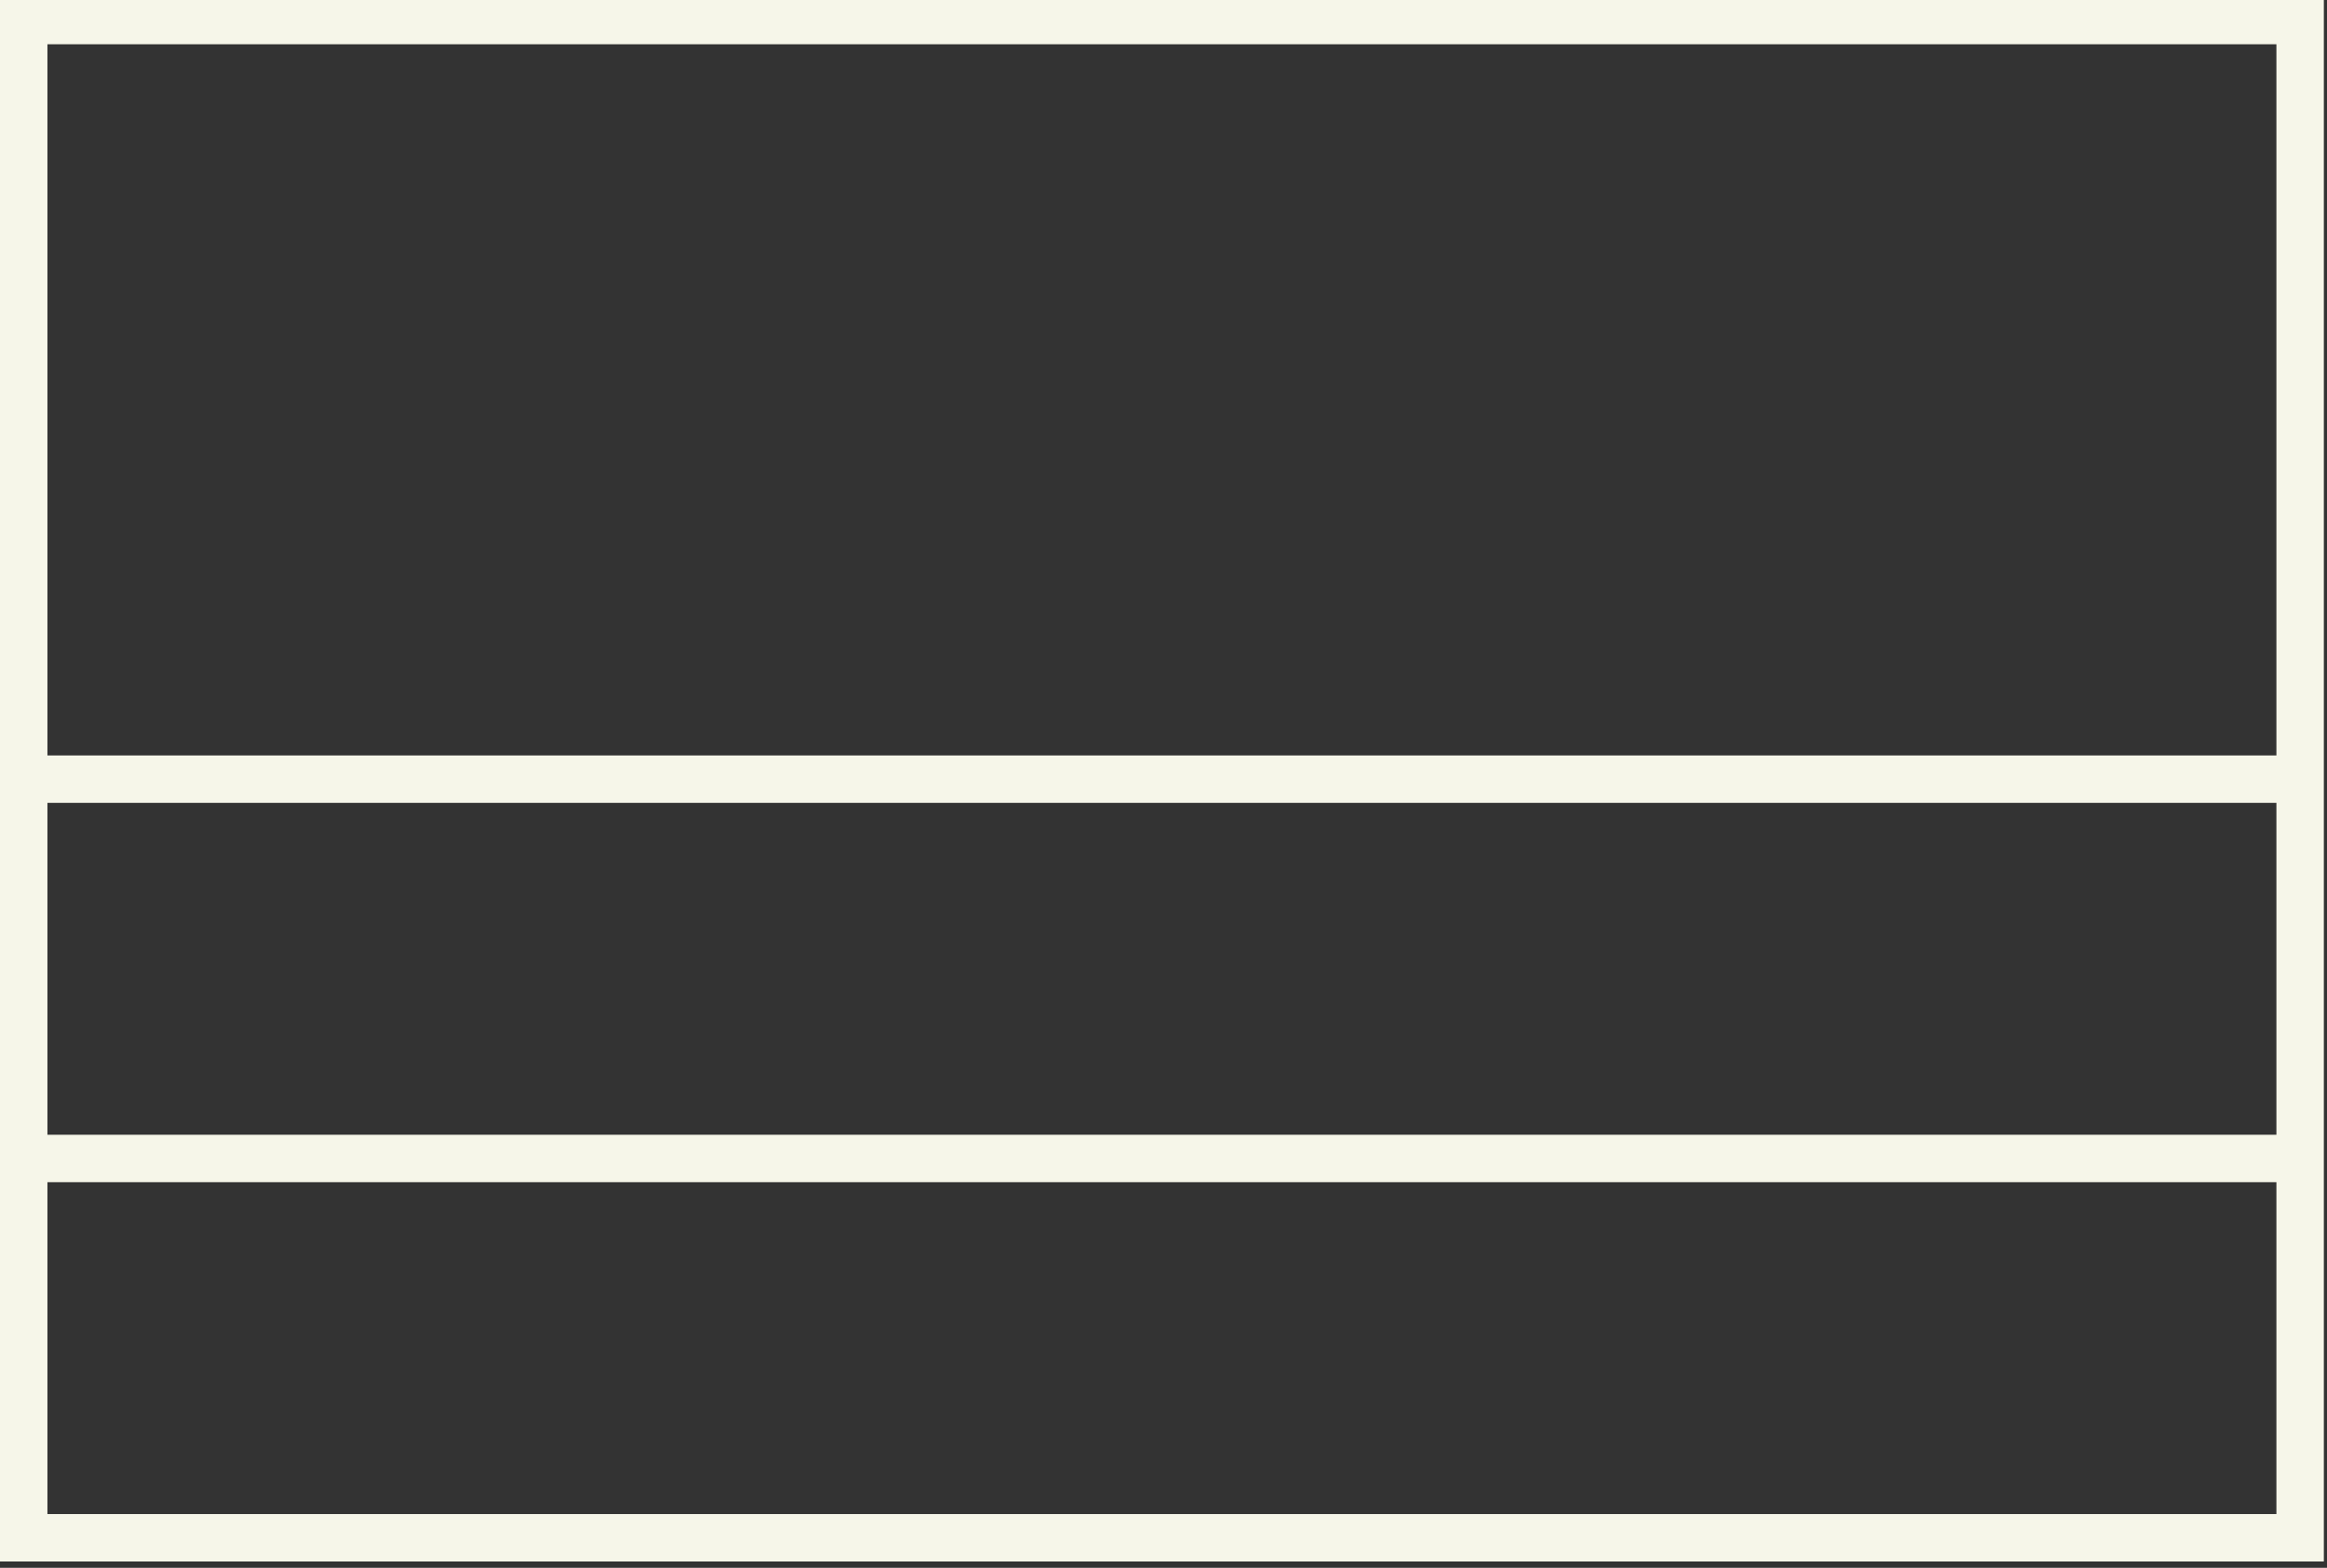
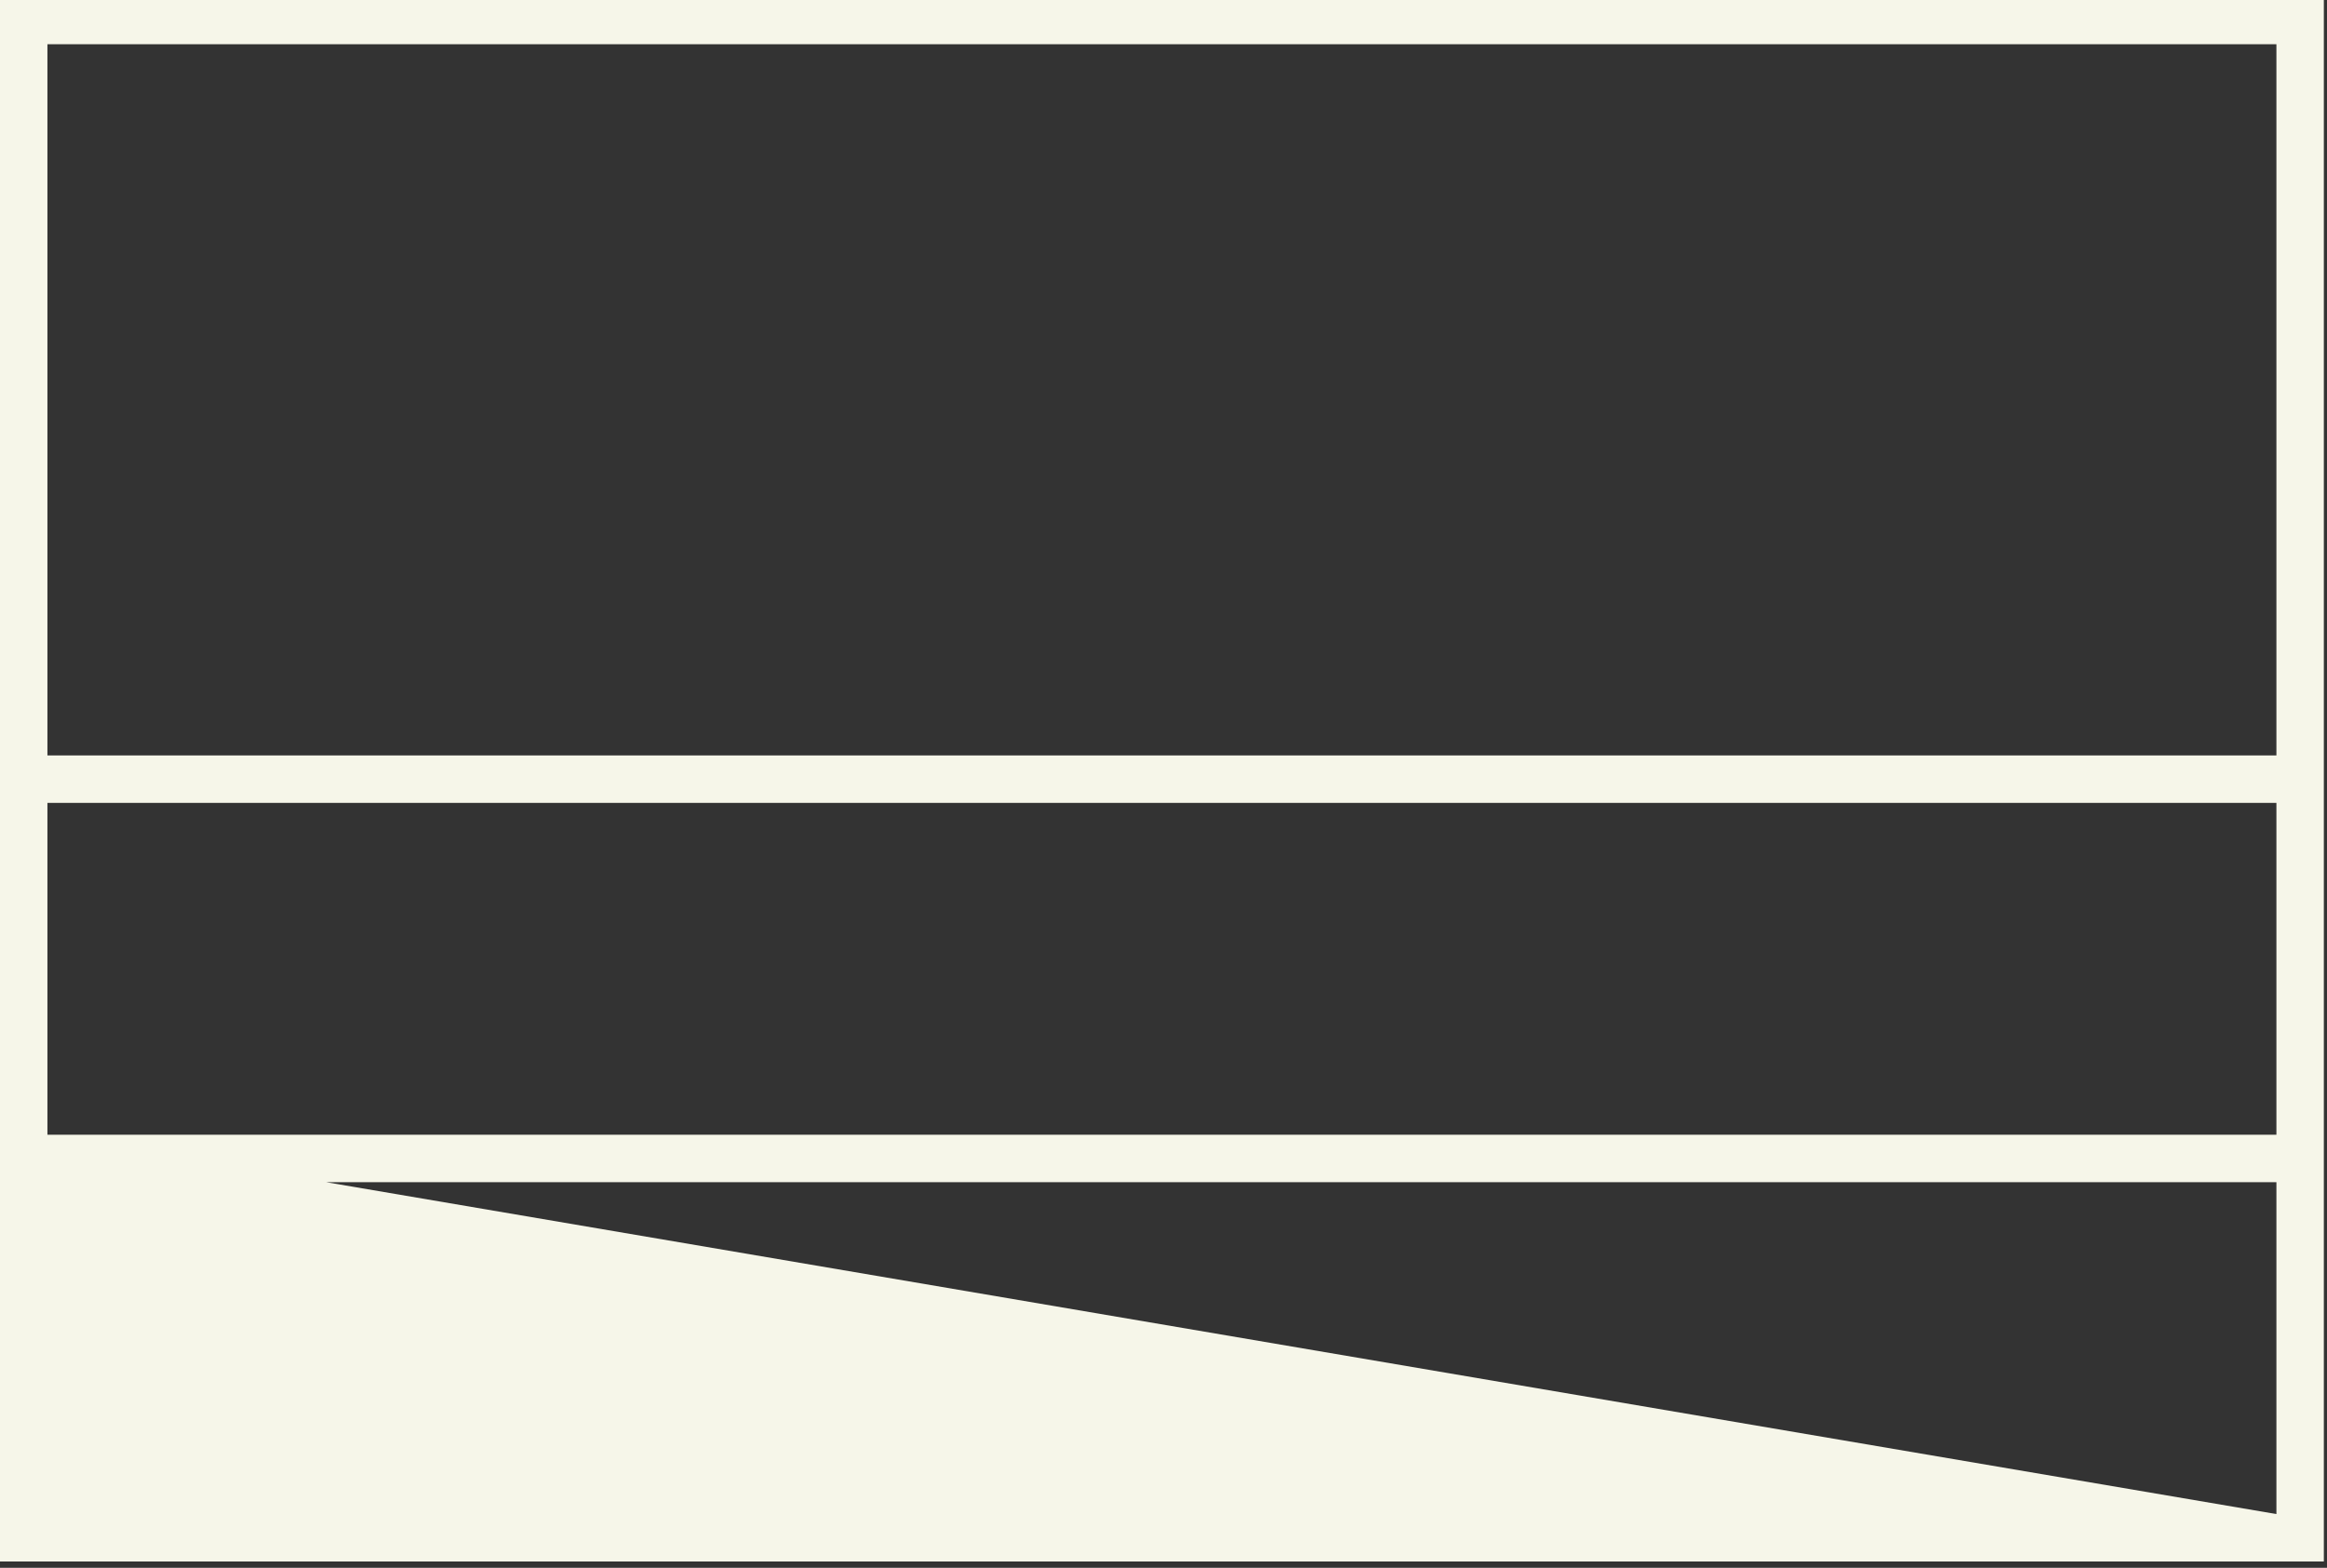
<svg xmlns="http://www.w3.org/2000/svg" fill="#f6f6e9" height="24.8" preserveAspectRatio="xMidYMid meet" version="1" viewBox="0.0 0.3 36.8 24.8" width="36.8" zoomAndPan="magnify">
  <rect x="0.0" y="0.3" width="36.8" height="24.8" fill="#333333" stroke="none" />
  <g id="change1_1">
-     <path d="M 36.75 25 L 0 25 L 0 0.25 L 36.75 0.25 Z M 0.75 12.25 L 36 12.25 L 36 1 L 0.75 1 Z M 0.75 18.25 L 36 18.25 L 36 13 L 0.75 13 Z M 0.75 24.25 L 36 24.25 L 36 19 L 0.75 19 Z M 0.75 24.25" fill="inherit" />
+     <path d="M 36.75 25 L 0 25 L 0 0.25 L 36.75 0.25 Z M 0.75 12.25 L 36 12.25 L 36 1 L 0.75 1 Z M 0.75 18.25 L 36 18.25 L 36 13 L 0.75 13 Z L 36 24.25 L 36 19 L 0.75 19 Z M 0.75 24.25" fill="inherit" />
  </g>
</svg>